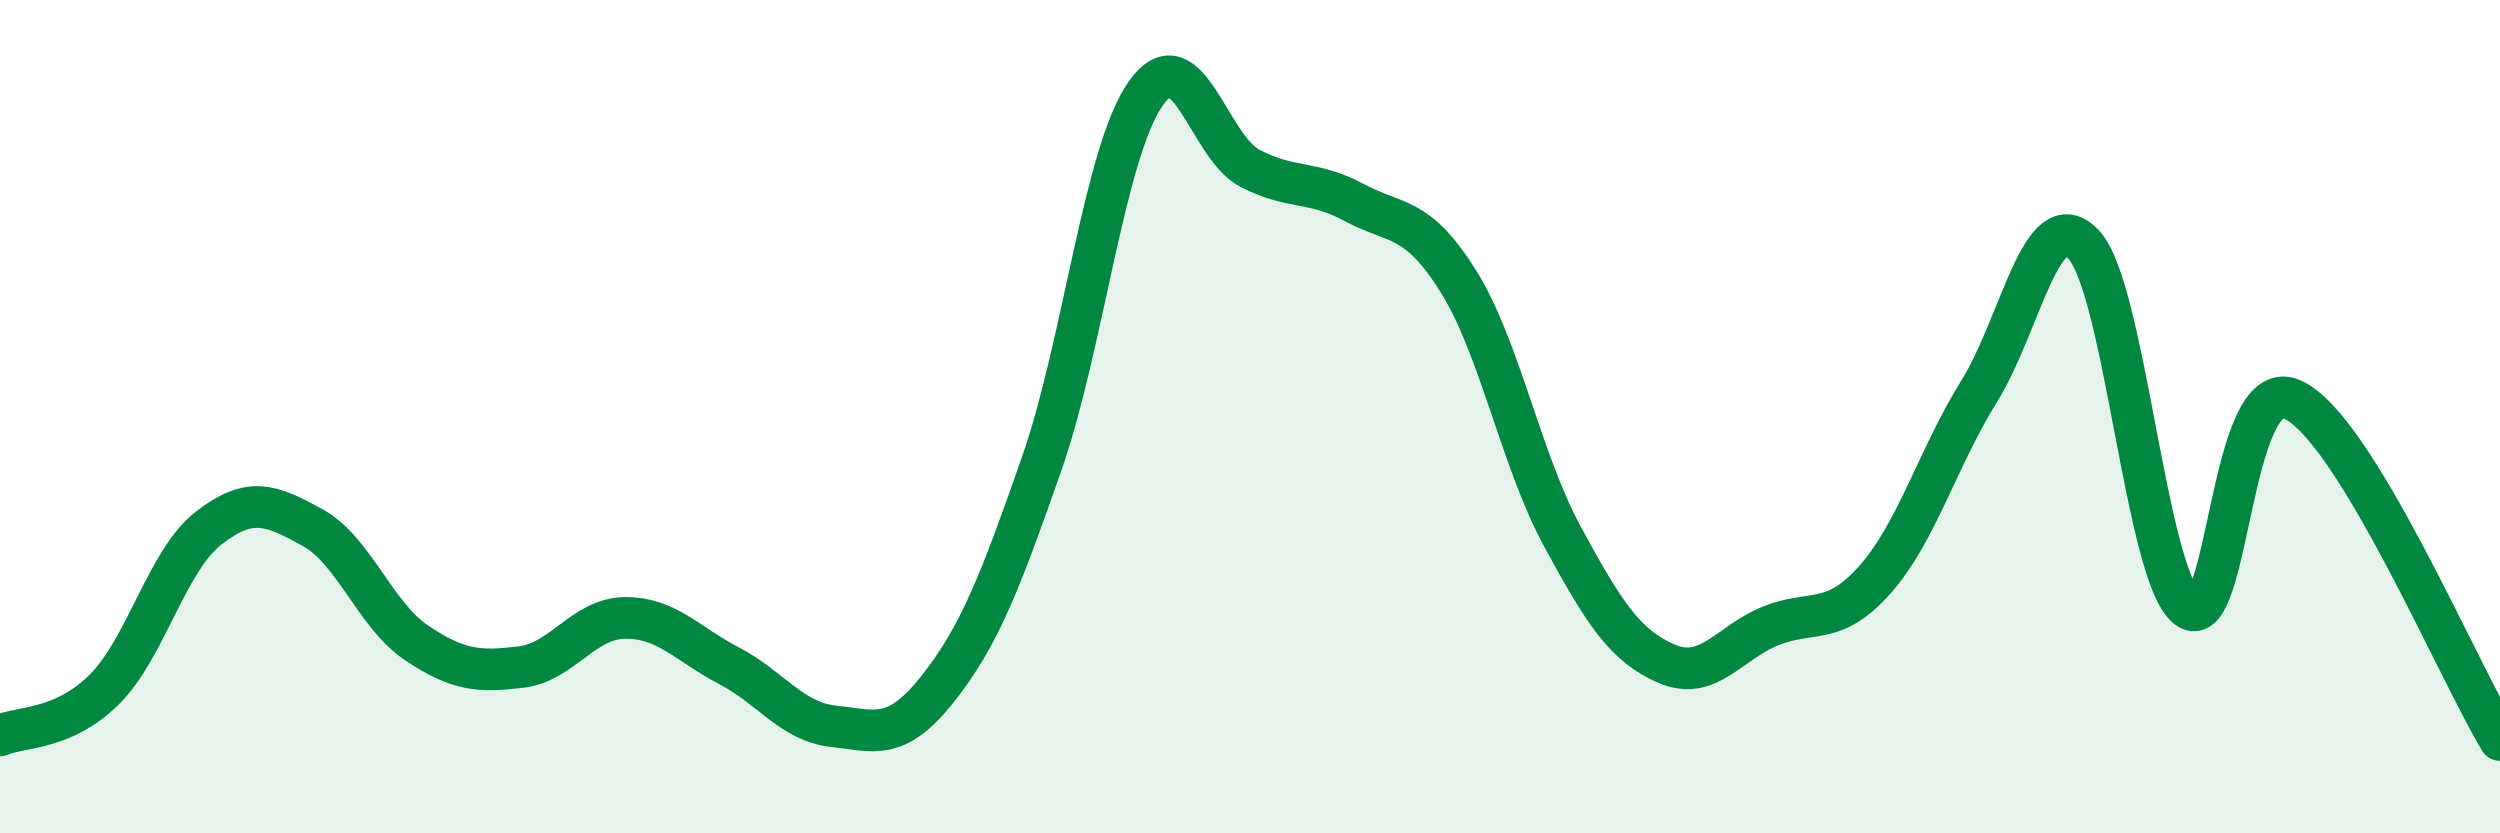
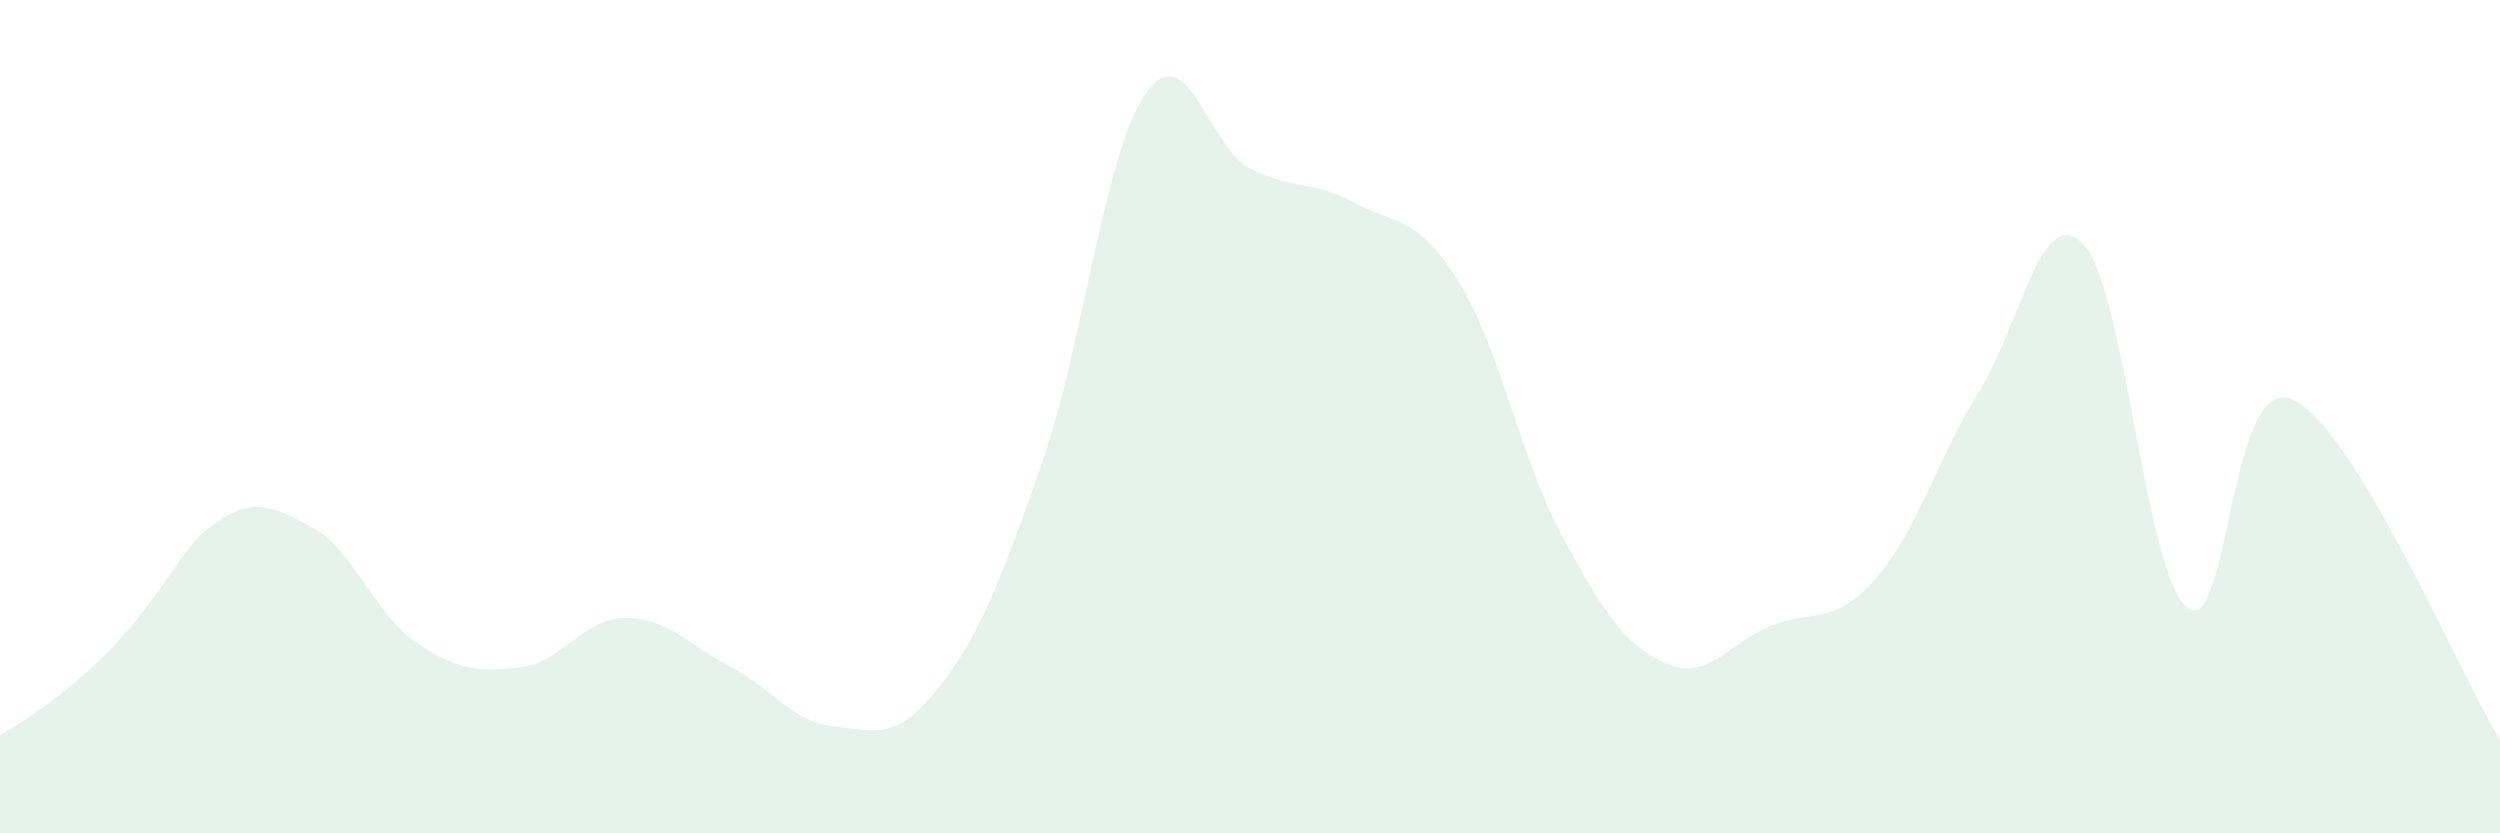
<svg xmlns="http://www.w3.org/2000/svg" width="60" height="20" viewBox="0 0 60 20">
-   <path d="M 0,17.65 C 0.5,17.43 1.5,17.54 2.5,16.55 C 3.5,15.56 4,13.46 5,12.68 C 6,11.9 6.5,12.11 7.5,12.66 C 8.5,13.21 9,14.76 10,15.43 C 11,16.1 11.5,16.13 12.5,16.01 C 13.5,15.89 14,14.84 15,14.83 C 16,14.82 16.5,15.46 17.5,15.98 C 18.5,16.5 19,17.32 20,17.43 C 21,17.54 21.5,17.8 22.5,16.54 C 23.5,15.28 24,13.99 25,11.13 C 26,8.27 26.5,3.66 27.5,2.24 C 28.5,0.82 29,3.52 30,4.04 C 31,4.56 31.5,4.32 32.5,4.86 C 33.5,5.4 34,5.15 35,6.75 C 36,8.35 36.5,11.04 37.5,12.88 C 38.5,14.72 39,15.5 40,15.93 C 41,16.36 41.5,15.42 42.5,15.02 C 43.5,14.62 44,15.04 45,13.91 C 46,12.78 46.5,11 47.5,9.39 C 48.5,7.78 49,4.82 50,5.86 C 51,6.9 51.5,13.85 52.5,14.59 C 53.5,15.33 53.5,8.95 55,9.58 C 56.5,10.21 59,16.12 60,17.76L60 20L0 20Z" fill="#008740" opacity="0.1" stroke-linecap="round" stroke-linejoin="round" />
-   <path d="M 0,17.65 C 0.5,17.43 1.5,17.54 2.5,16.55 C 3.5,15.56 4,13.46 5,12.68 C 6,11.9 6.5,12.11 7.5,12.66 C 8.5,13.21 9,14.76 10,15.43 C 11,16.1 11.5,16.13 12.5,16.01 C 13.5,15.89 14,14.84 15,14.83 C 16,14.82 16.5,15.46 17.5,15.98 C 18.5,16.5 19,17.32 20,17.43 C 21,17.54 21.5,17.8 22.5,16.54 C 23.5,15.28 24,13.99 25,11.13 C 26,8.27 26.5,3.66 27.5,2.24 C 28.5,0.82 29,3.52 30,4.04 C 31,4.56 31.5,4.32 32.5,4.86 C 33.5,5.4 34,5.15 35,6.75 C 36,8.35 36.5,11.04 37.5,12.88 C 38.5,14.72 39,15.5 40,15.93 C 41,16.36 41.5,15.42 42.5,15.02 C 43.5,14.62 44,15.04 45,13.91 C 46,12.78 46.5,11 47.5,9.39 C 48.5,7.78 49,4.82 50,5.86 C 51,6.9 51.5,13.85 52.5,14.59 C 53.5,15.33 53.5,8.95 55,9.58 C 56.5,10.21 59,16.12 60,17.76" stroke="#008740" stroke-width="1" fill="none" stroke-linecap="round" stroke-linejoin="round" />
+   <path d="M 0,17.65 C 3.5,15.56 4,13.46 5,12.68 C 6,11.9 6.5,12.11 7.5,12.66 C 8.5,13.21 9,14.76 10,15.43 C 11,16.1 11.5,16.13 12.5,16.01 C 13.5,15.89 14,14.84 15,14.83 C 16,14.82 16.5,15.46 17.5,15.98 C 18.5,16.5 19,17.32 20,17.43 C 21,17.54 21.5,17.8 22.5,16.54 C 23.5,15.28 24,13.99 25,11.13 C 26,8.27 26.5,3.66 27.5,2.24 C 28.5,0.82 29,3.52 30,4.04 C 31,4.56 31.5,4.32 32.5,4.86 C 33.5,5.4 34,5.15 35,6.75 C 36,8.35 36.5,11.04 37.5,12.88 C 38.5,14.72 39,15.5 40,15.93 C 41,16.36 41.5,15.42 42.5,15.02 C 43.5,14.62 44,15.04 45,13.91 C 46,12.78 46.5,11 47.5,9.39 C 48.5,7.78 49,4.82 50,5.86 C 51,6.9 51.5,13.85 52.5,14.59 C 53.5,15.33 53.5,8.95 55,9.58 C 56.5,10.21 59,16.12 60,17.76L60 20L0 20Z" fill="#008740" opacity="0.1" stroke-linecap="round" stroke-linejoin="round" />
</svg>